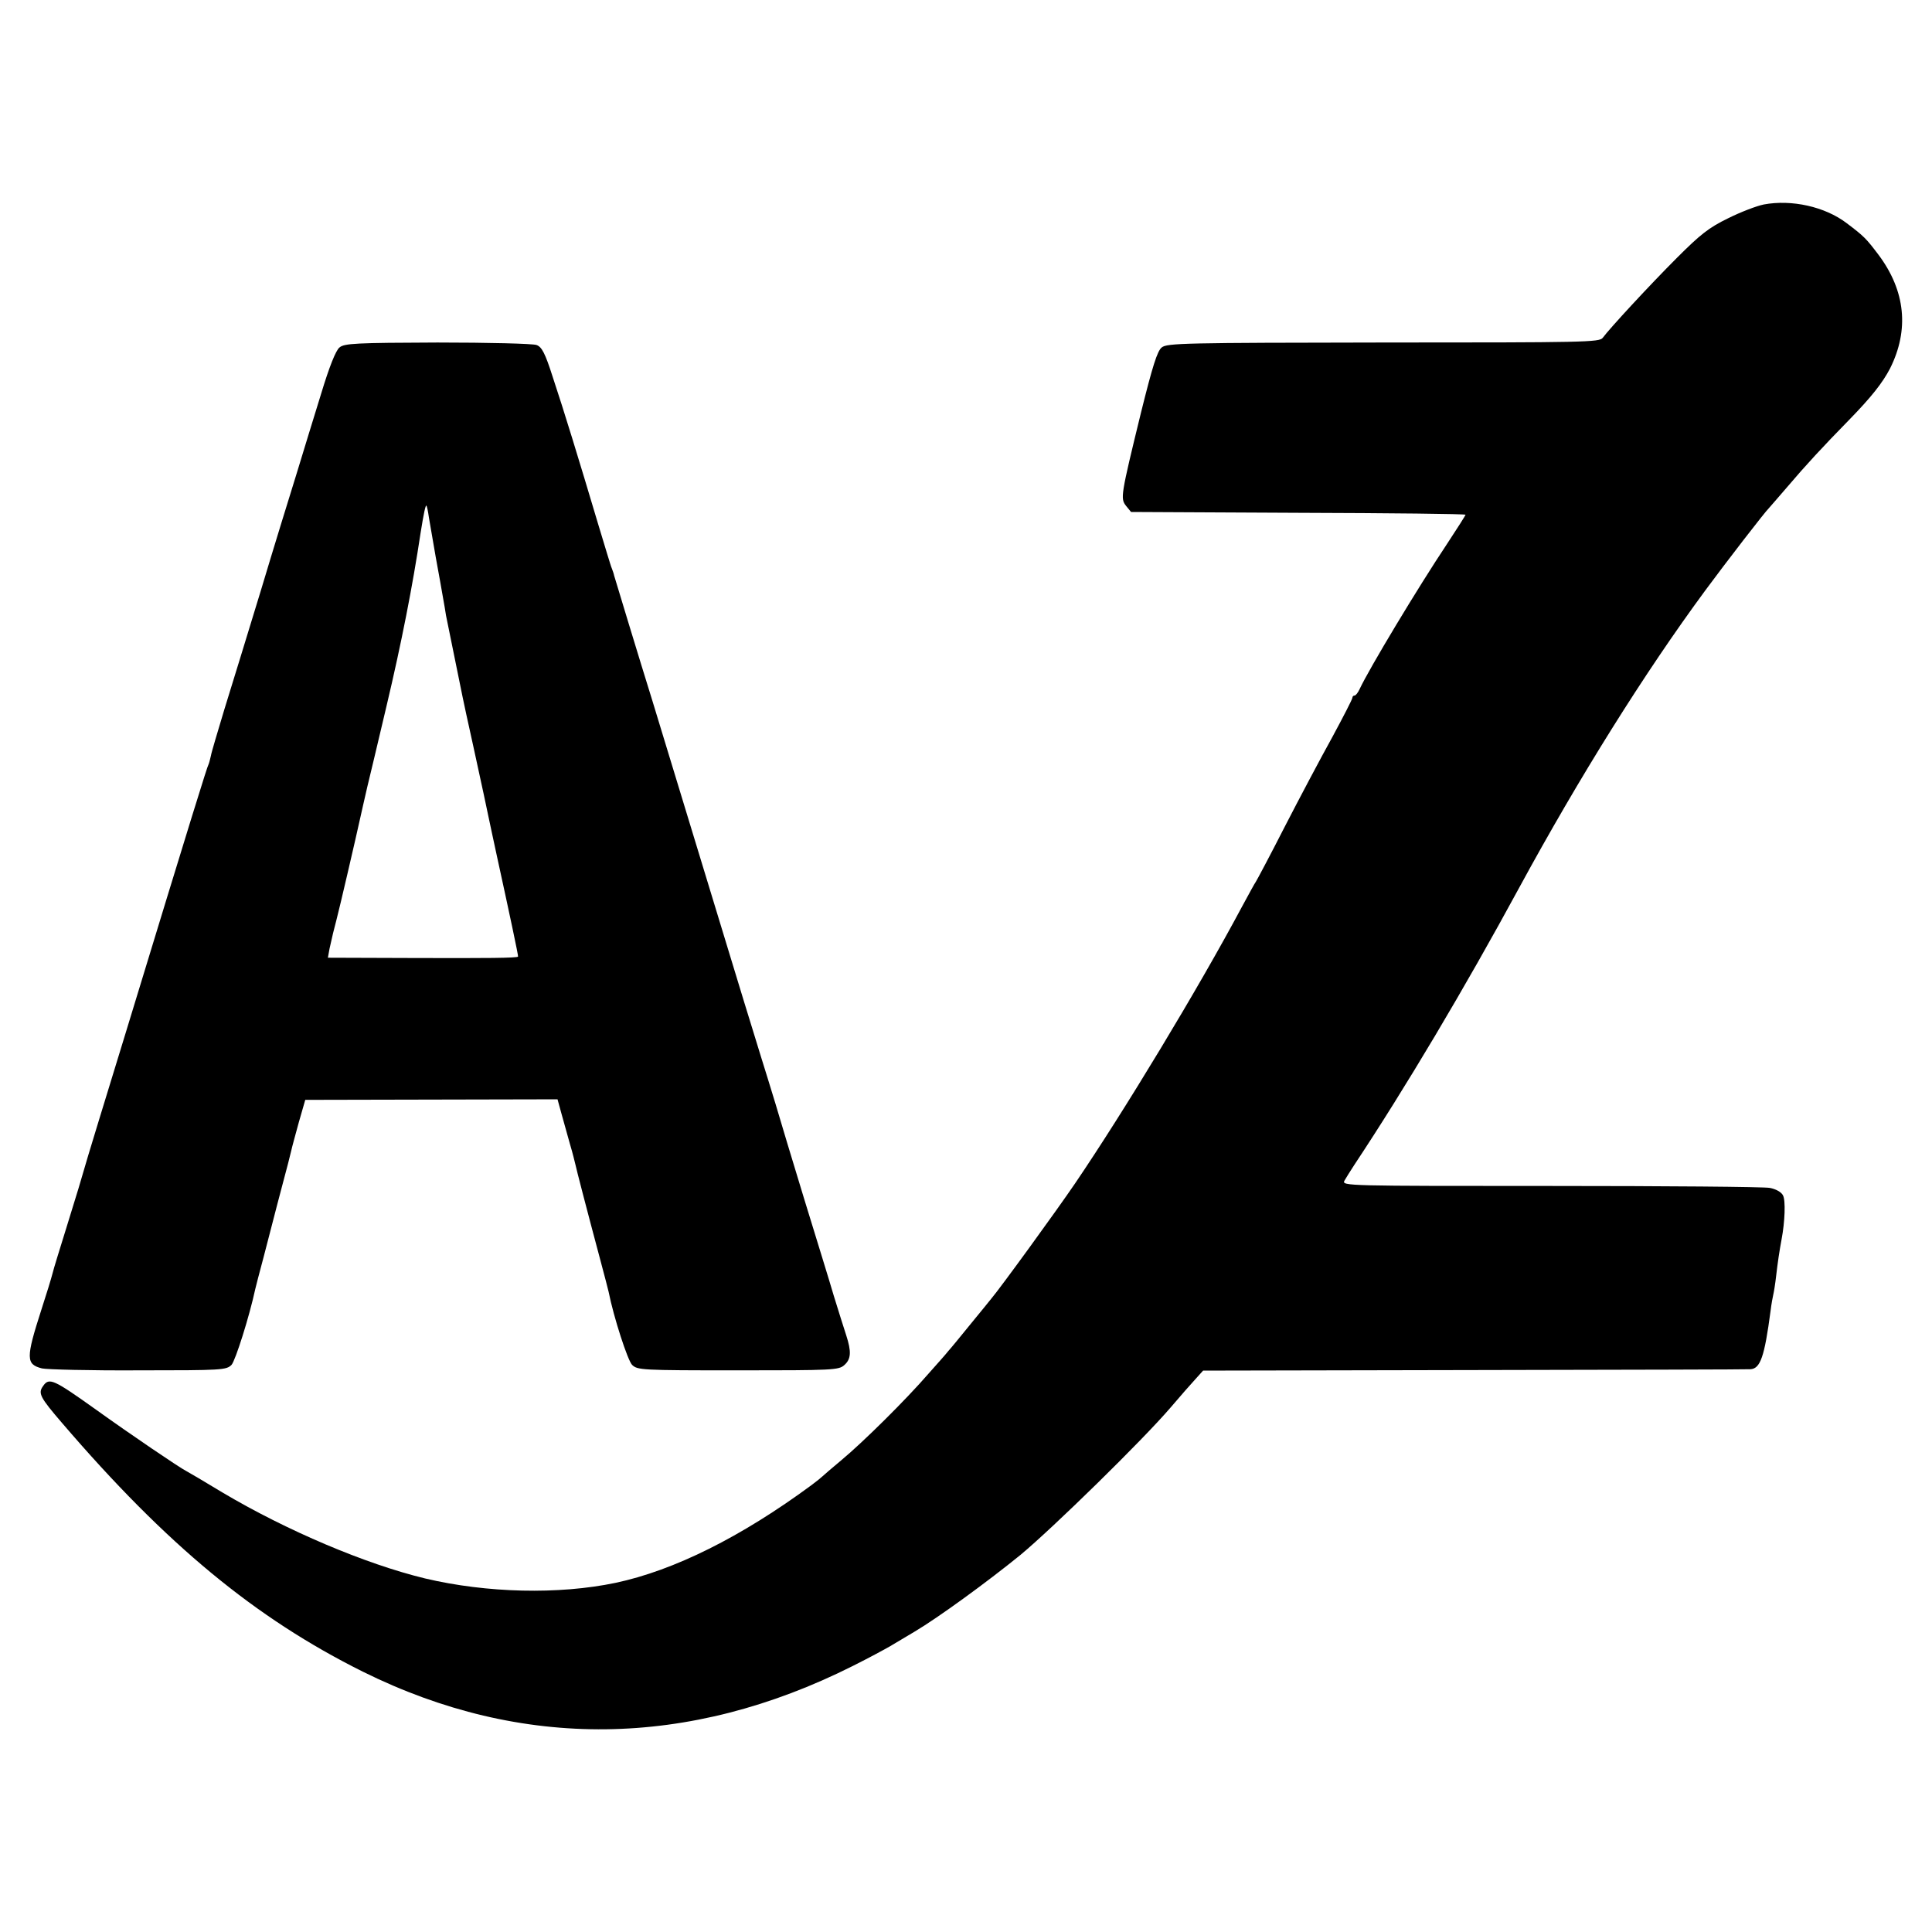
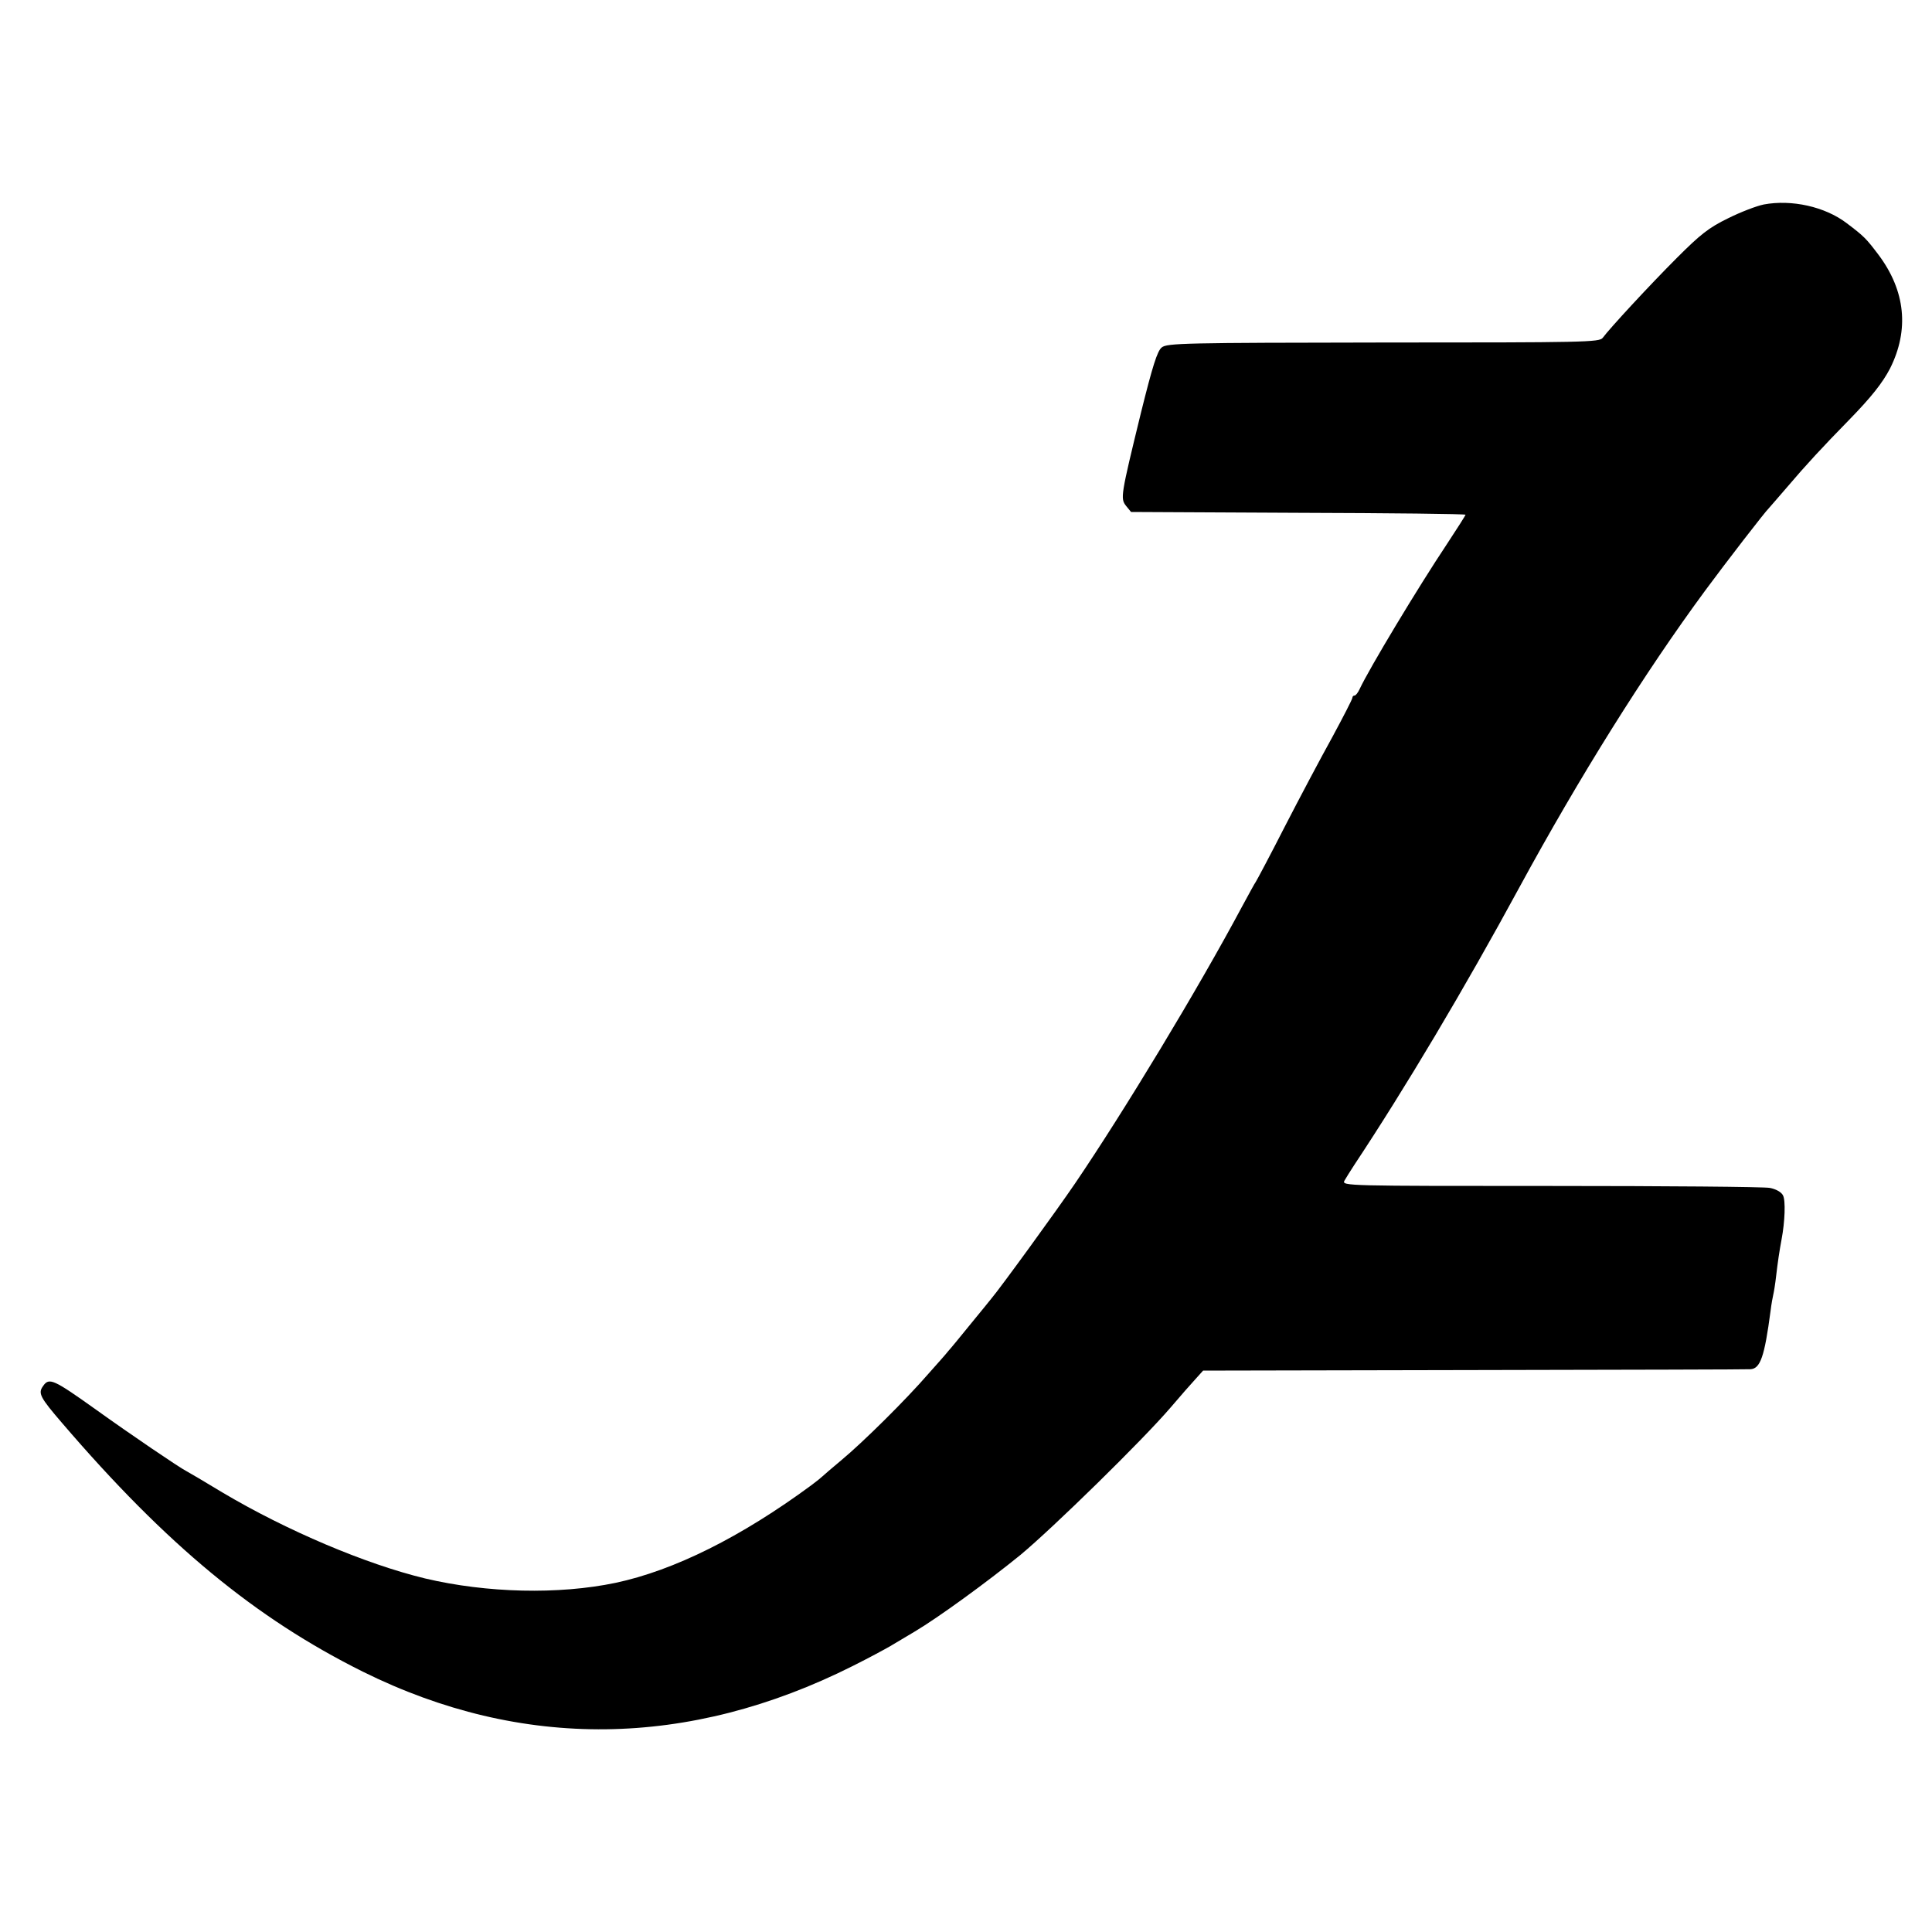
<svg xmlns="http://www.w3.org/2000/svg" version="1.0" width="700pt" height="700pt" viewBox="0 0 700 700" preserveAspectRatio="xMidYMid meet">
  <g transform="translate(0,700) scale(0.1,-0.1)" fill="#000000" stroke="none">
    <path d="M6390 6259 c-25 -5 -83 -27 -129 -50 -70 -34 -101 -59 -185 -143 -100 -100 -244 -256 -269 -290 -12 -16 -64 -17 -795 -17 -719 -1 -784 -2 -803 -18 -16 -13 -33 -67 -75 -236 -74 -303 -75 -311 -54 -338 l18 -22 606 -3 c333 -1 606 -4 606 -7 0 -2 -31 -51 -68 -107 -104 -156 -281 -450 -316 -525 -6 -13 -14 -23 -18 -23 -5 0 -8 -4 -8 -8 0 -5 -33 -69 -73 -143 -41 -74 -118 -219 -172 -324 -53 -104 -101 -194 -105 -200 -4 -5 -26 -46 -50 -90 -159 -298 -429 -744 -605 -1003 -66 -97 -270 -378 -304 -418 -14 -18 -40 -49 -57 -70 -65 -80 -89 -109 -99 -120 -5 -7 -37 -43 -70 -80 -83 -96 -239 -250 -316 -314 -35 -29 -66 -56 -69 -59 -3 -3 -21 -18 -40 -32 -255 -188 -498 -309 -710 -354 -206 -43 -466 -37 -690 16 -215 52 -501 173 -735 312 -66 40 -124 74 -130 77 -24 12 -201 132 -325 221 -157 112 -172 119 -194 87 -19 -26 -11 -41 69 -134 378 -441 700 -707 1090 -901 575 -285 1180 -278 1775 21 58 29 119 62 136 72 18 11 57 34 89 53 84 50 259 177 382 277 118 98 443 416 544 534 35 41 76 88 91 104 l27 30 983 2 c541 1 991 2 1000 3 36 2 51 45 73 211 3 25 8 52 10 60 2 8 7 38 10 65 6 52 12 92 20 135 12 63 15 141 5 159 -6 12 -26 23 -48 27 -20 4 -378 7 -794 7 -739 0 -757 0 -747 19 6 10 21 35 35 56 185 279 400 640 599 1007 217 399 452 775 673 1075 76 103 218 287 232 300 3 3 32 37 65 75 67 79 130 147 225 244 80 82 121 134 148 186 70 140 56 281 -42 412 -44 58 -51 66 -116 115 -78 59 -198 86 -300 67z" />
-     <path d="M1230 5741 c-13 -10 -37 -70 -66 -166 -25 -82 -66 -213 -89 -290 -24 -77 -83 -268 -130 -425 -48 -157 -107 -350 -132 -430 -24 -80 -47 -156 -49 -169 -3 -14 -7 -28 -9 -32 -4 -6 -55 -169 -302 -979 -36 -118 -79 -258 -95 -310 -16 -52 -33 -108 -38 -125 -26 -90 -42 -143 -80 -265 -23 -74 -46 -148 -50 -165 -4 -16 -22 -75 -40 -130 -57 -177 -56 -198 2 -213 18 -4 175 -8 350 -7 304 0 318 1 337 20 14 16 64 173 86 275 2 8 15 60 30 115 14 55 30 116 35 135 5 19 20 78 34 130 14 52 28 106 31 120 3 14 16 61 28 105 l23 80 457 1 457 1 14 -51 c8 -28 22 -78 31 -111 10 -33 18 -67 20 -75 3 -15 40 -158 90 -345 15 -55 28 -107 30 -115 19 -95 69 -248 85 -265 20 -19 31 -20 384 -20 344 0 365 1 385 19 25 22 26 49 7 108 -8 24 -28 88 -45 143 -16 55 -65 213 -107 350 -42 138 -89 293 -104 345 -16 52 -40 131 -54 175 -13 44 -41 132 -60 195 -19 63 -94 309 -166 545 -72 237 -147 482 -166 545 -20 63 -58 189 -86 280 -28 91 -51 170 -53 175 -1 6 -5 17 -8 25 -4 8 -26 83 -51 165 -67 225 -123 408 -163 528 -28 88 -40 110 -59 117 -13 5 -174 9 -359 9 -295 -1 -338 -3 -355 -18z m324 -616 c4 -22 15 -87 25 -145 11 -58 22 -123 26 -145 4 -22 9 -51 11 -65 4 -20 29 -143 60 -295 2 -11 20 -94 40 -184 39 -181 41 -187 54 -251 5 -25 19 -88 30 -140 45 -206 79 -365 77 -366 -4 -5 -108 -6 -391 -5 l-298 1 6 33 c12 55 14 61 25 104 10 37 72 304 87 373 3 13 14 63 25 110 11 47 22 92 24 100 2 8 22 94 45 190 55 232 95 437 124 630 11 69 18 102 21 98 2 -2 6 -21 9 -43z" />
  </g>
</svg>